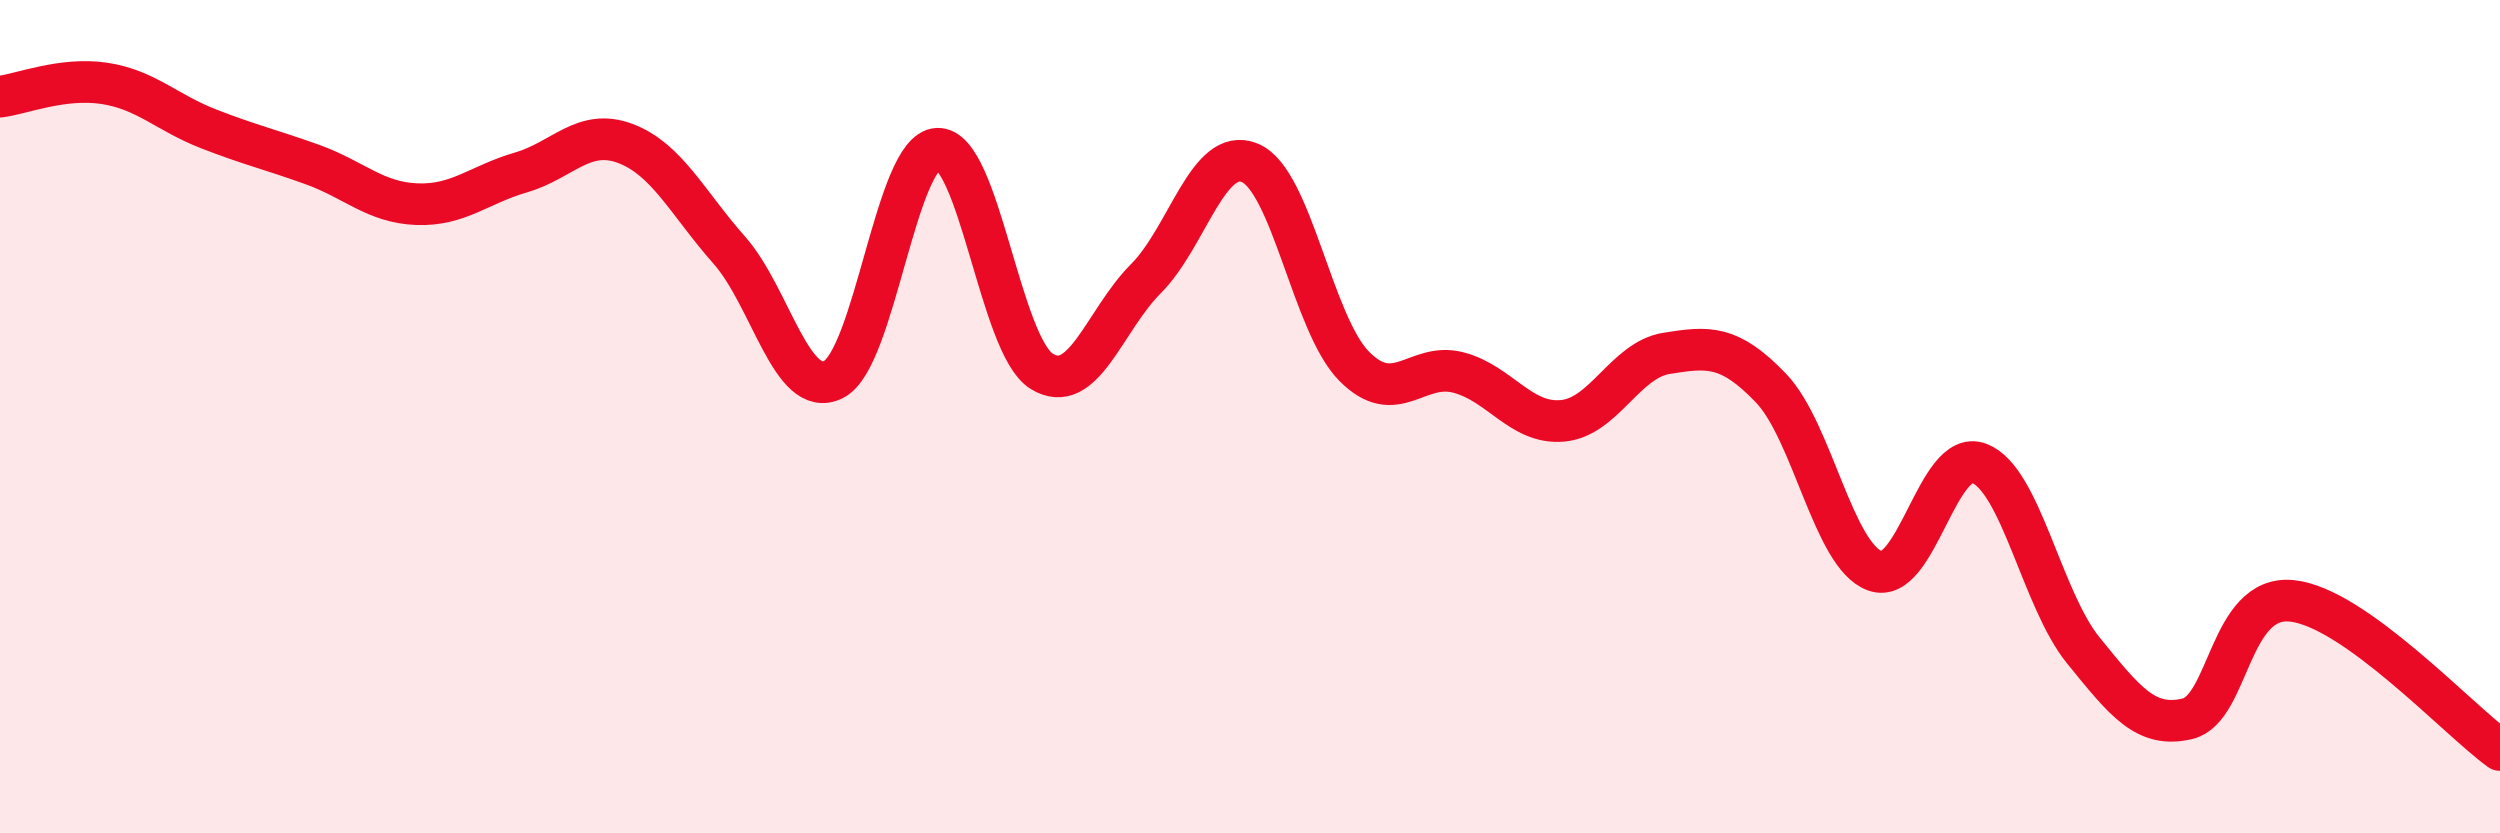
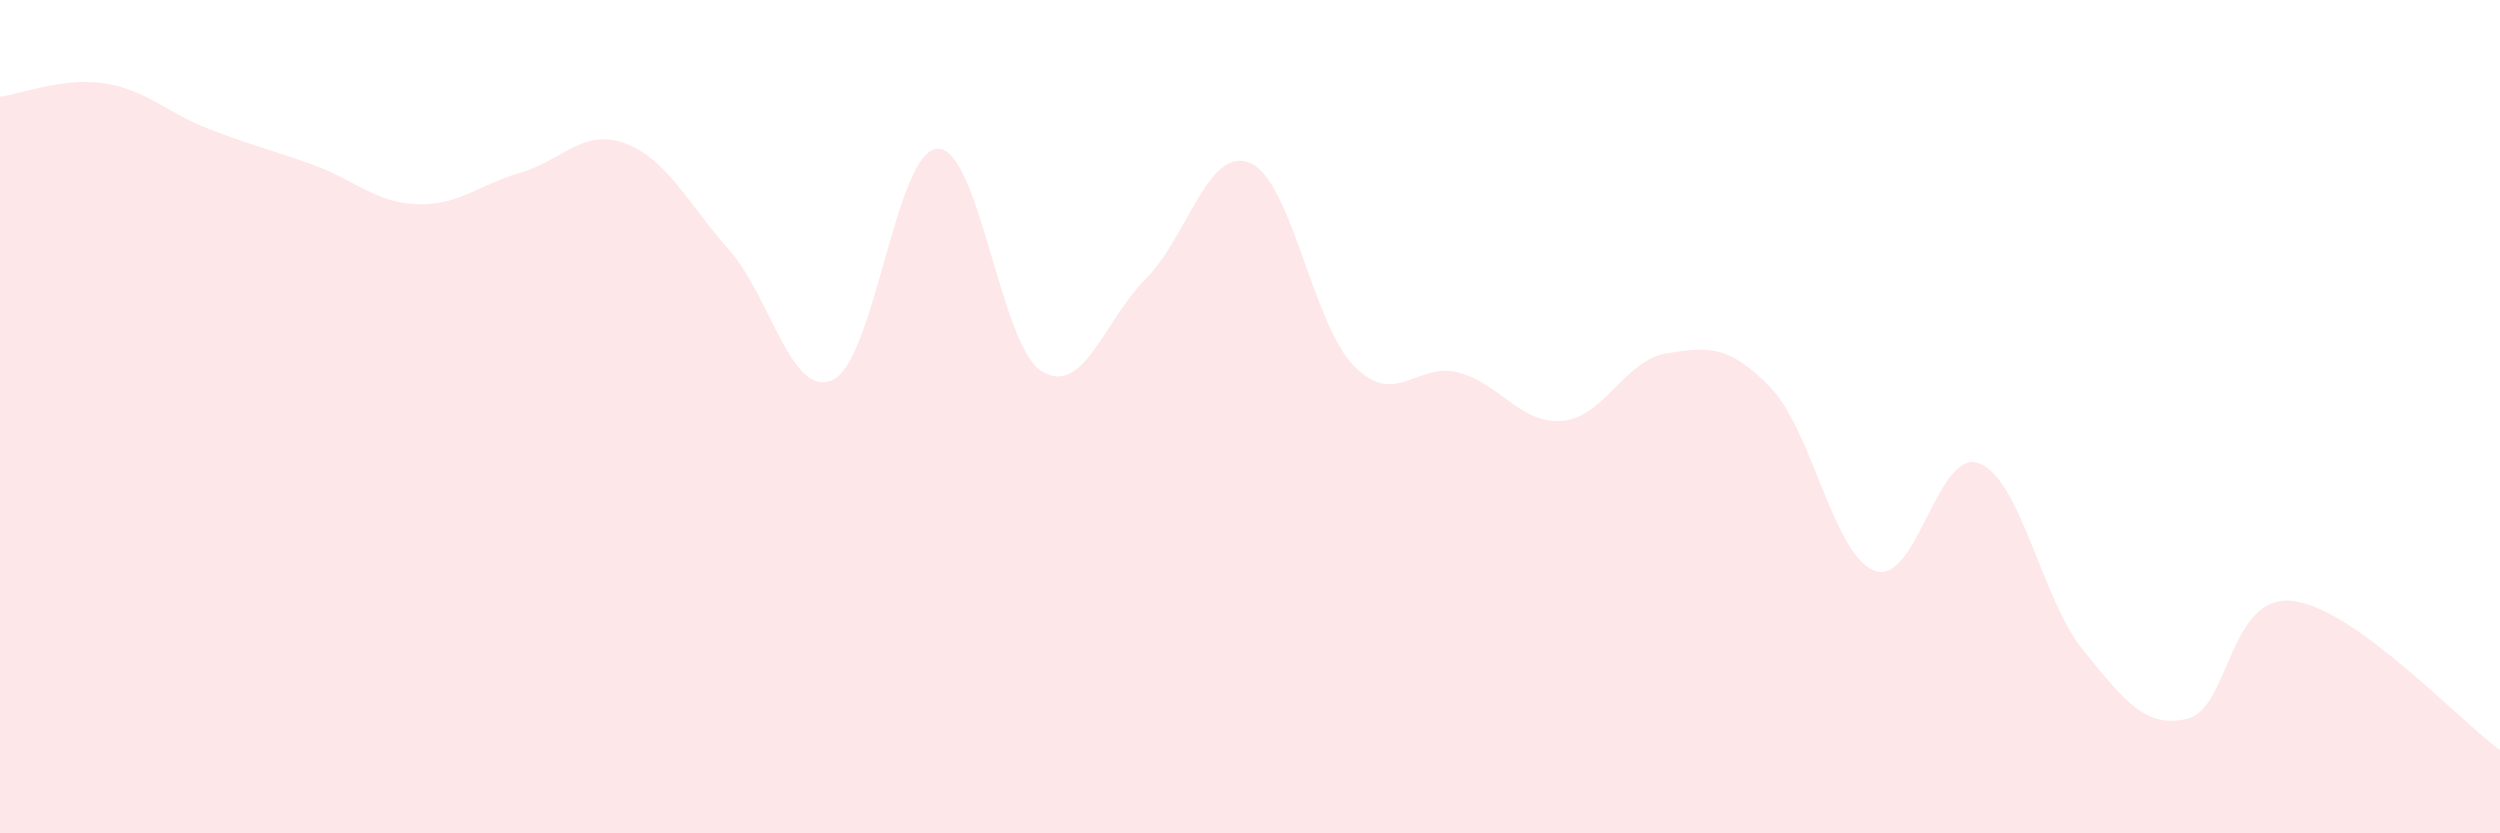
<svg xmlns="http://www.w3.org/2000/svg" width="60" height="20" viewBox="0 0 60 20">
  <path d="M 0,2.32 C 0.5,2.26 1.5,1.85 2.5,2 C 3.5,2.15 4,2.7 5,3.09 C 6,3.48 6.5,3.59 7.5,3.95 C 8.5,4.31 9,4.86 10,4.9 C 11,4.94 11.5,4.43 12.5,4.14 C 13.5,3.85 14,3.07 15,3.44 C 16,3.81 16.5,4.87 17.5,6 C 18.5,7.13 19,9.6 20,9.11 C 21,8.62 21.5,3.61 22.5,3.57 C 23.5,3.53 24,8.29 25,8.91 C 26,9.53 26.5,7.69 27.5,6.69 C 28.5,5.69 29,3.49 30,3.91 C 31,4.33 31.5,7.78 32.5,8.79 C 33.5,9.8 34,8.68 35,8.94 C 36,9.2 36.5,10.19 37.5,10.1 C 38.5,10.01 39,8.64 40,8.48 C 41,8.32 41.5,8.27 42.5,9.31 C 43.5,10.35 44,13.34 45,13.7 C 46,14.06 46.5,10.74 47.5,11.12 C 48.5,11.5 49,14.38 50,15.61 C 51,16.84 51.5,17.49 52.5,17.25 C 53.5,17.01 53.5,14.27 55,14.42 C 56.5,14.57 59,17.28 60,18L60 20L0 20Z" fill="#EB0A25" opacity="0.1" stroke-linecap="round" stroke-linejoin="round" />
-   <path d="M 0,2.32 C 0.5,2.26 1.5,1.85 2.5,2 C 3.5,2.15 4,2.7 5,3.09 C 6,3.48 6.5,3.59 7.5,3.95 C 8.5,4.31 9,4.86 10,4.9 C 11,4.94 11.5,4.43 12.5,4.14 C 13.5,3.85 14,3.07 15,3.44 C 16,3.81 16.5,4.87 17.5,6 C 18.5,7.13 19,9.6 20,9.11 C 21,8.62 21.5,3.61 22.5,3.57 C 23.5,3.53 24,8.29 25,8.91 C 26,9.53 26.5,7.69 27.5,6.69 C 28.5,5.69 29,3.49 30,3.91 C 31,4.33 31.5,7.78 32.5,8.79 C 33.5,9.8 34,8.68 35,8.94 C 36,9.2 36.5,10.19 37.5,10.1 C 38.5,10.01 39,8.64 40,8.48 C 41,8.32 41.5,8.27 42.5,9.31 C 43.5,10.35 44,13.34 45,13.7 C 46,14.06 46.5,10.74 47.5,11.12 C 48.5,11.5 49,14.38 50,15.61 C 51,16.84 51.5,17.49 52.5,17.25 C 53.5,17.01 53.5,14.27 55,14.42 C 56.5,14.57 59,17.28 60,18" stroke="#EB0A25" stroke-width="1" fill="none" stroke-linecap="round" stroke-linejoin="round" />
</svg>